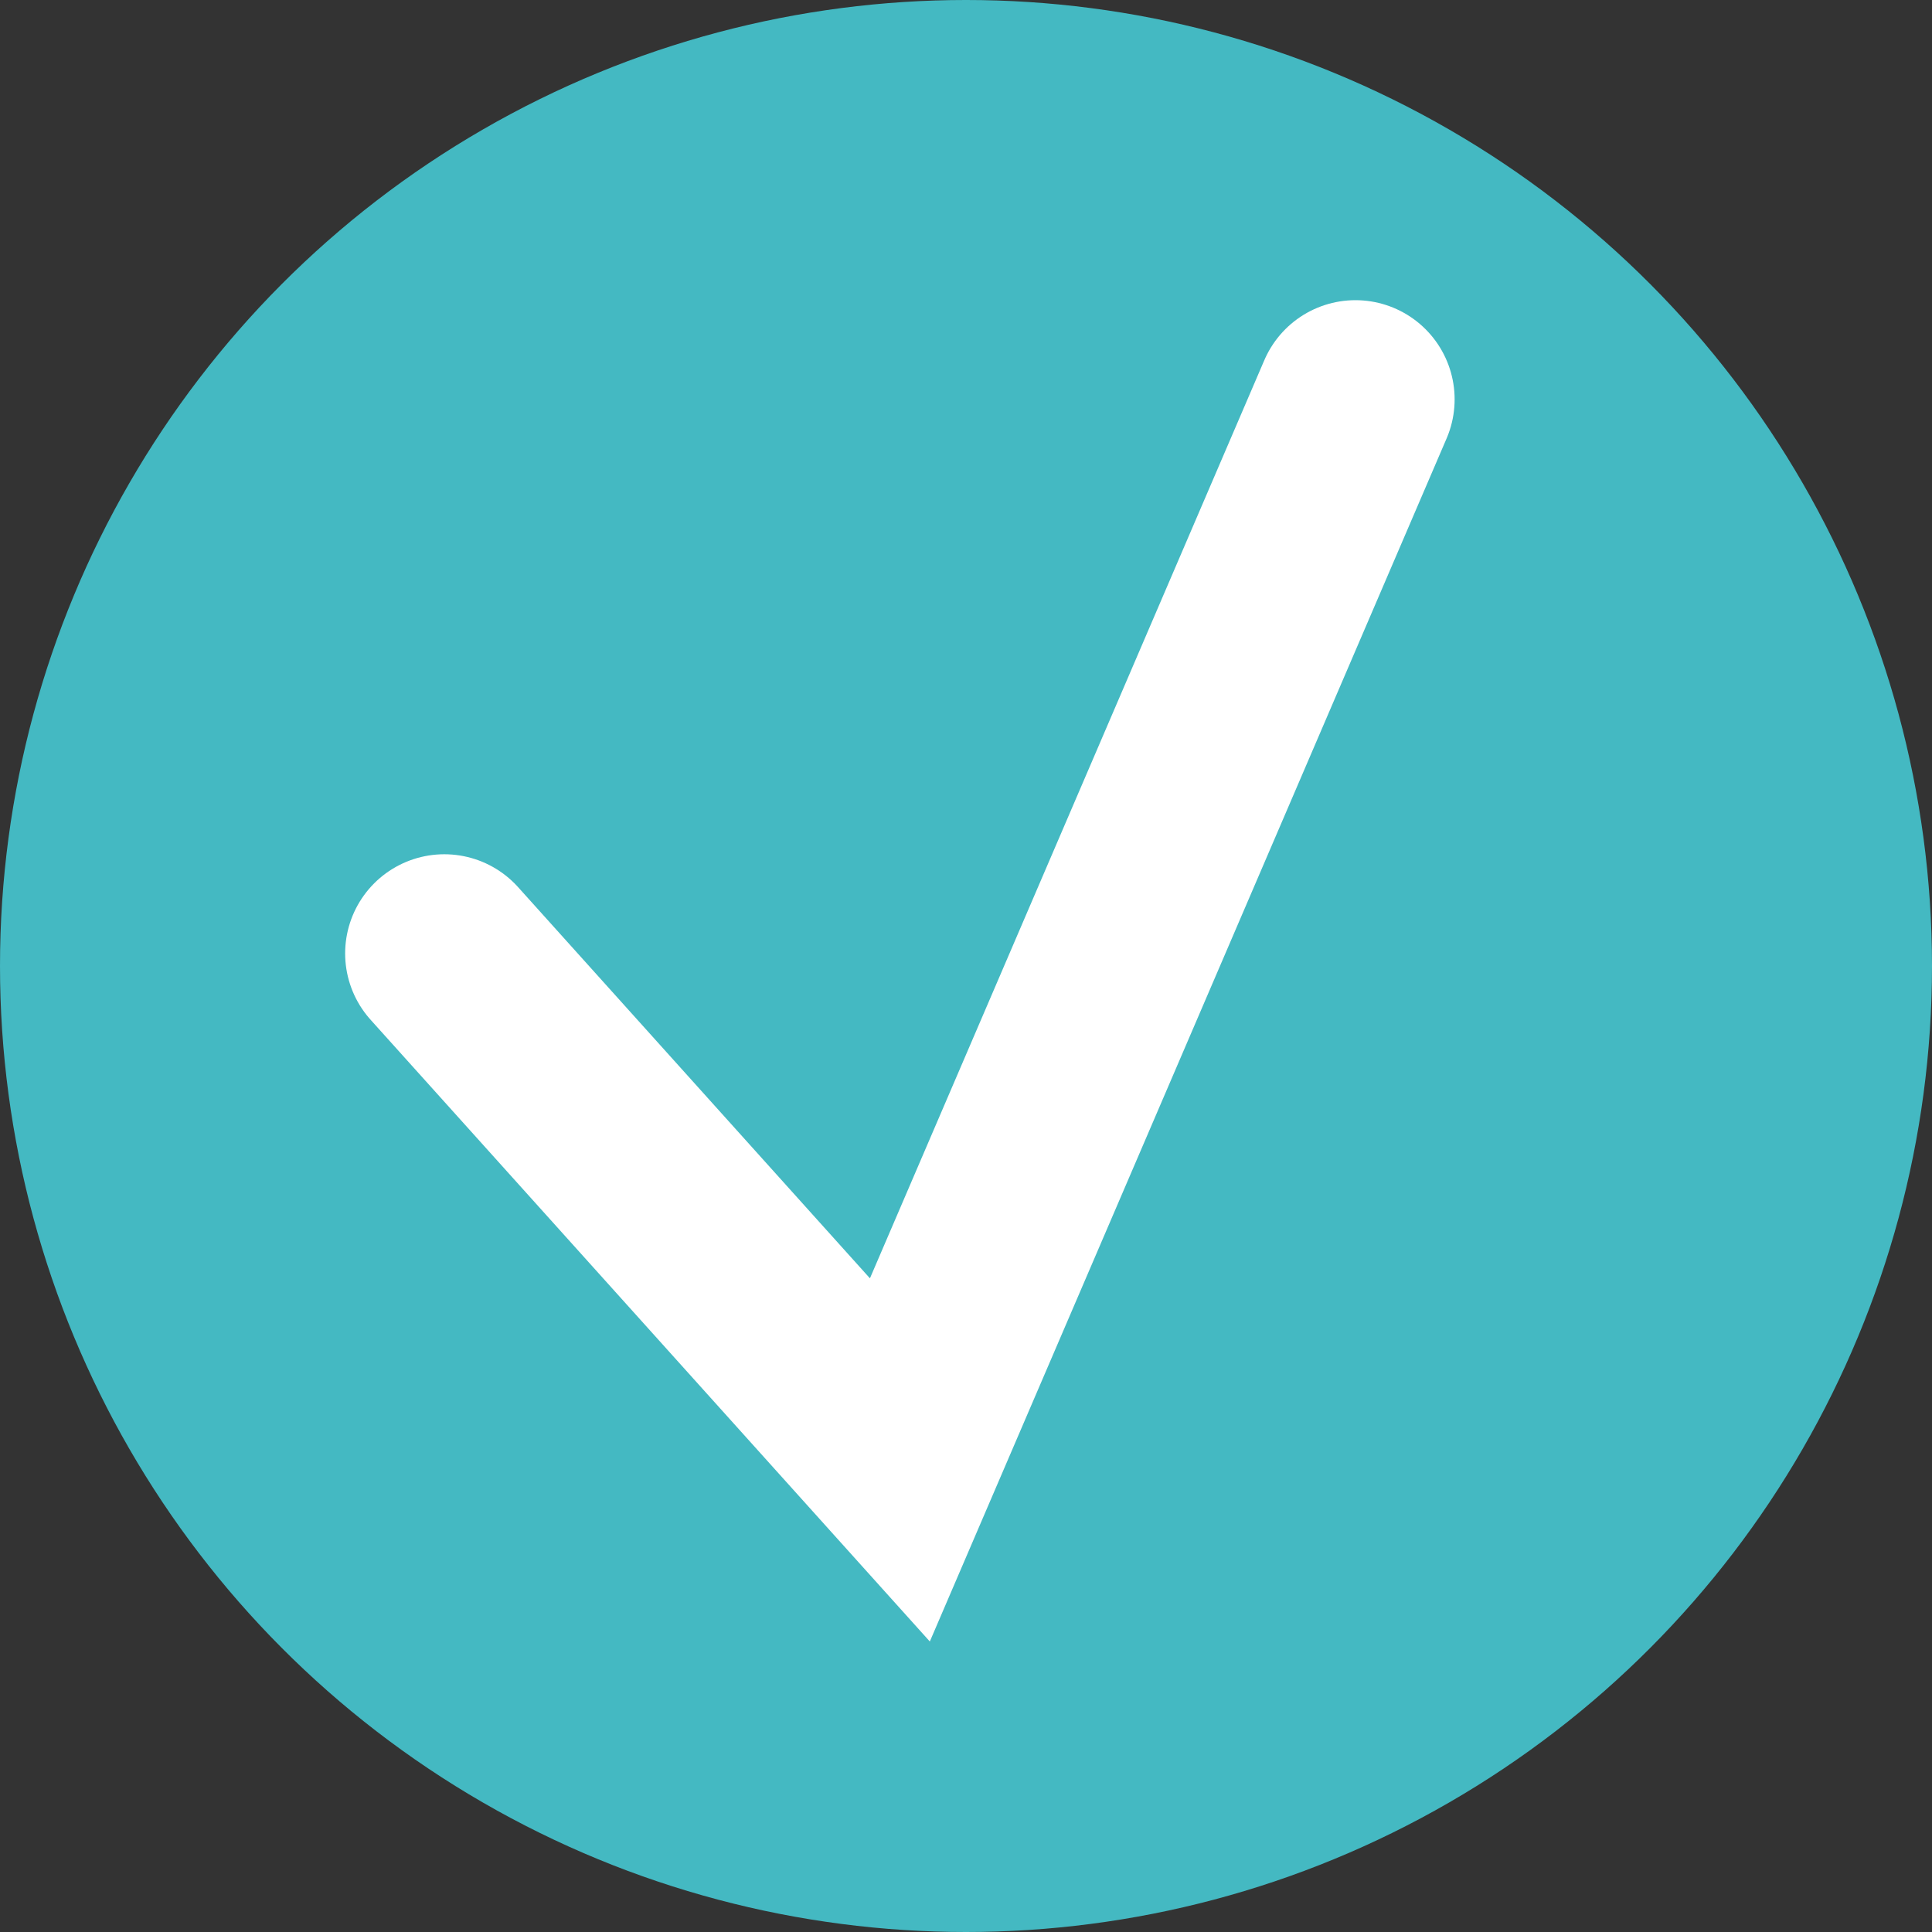
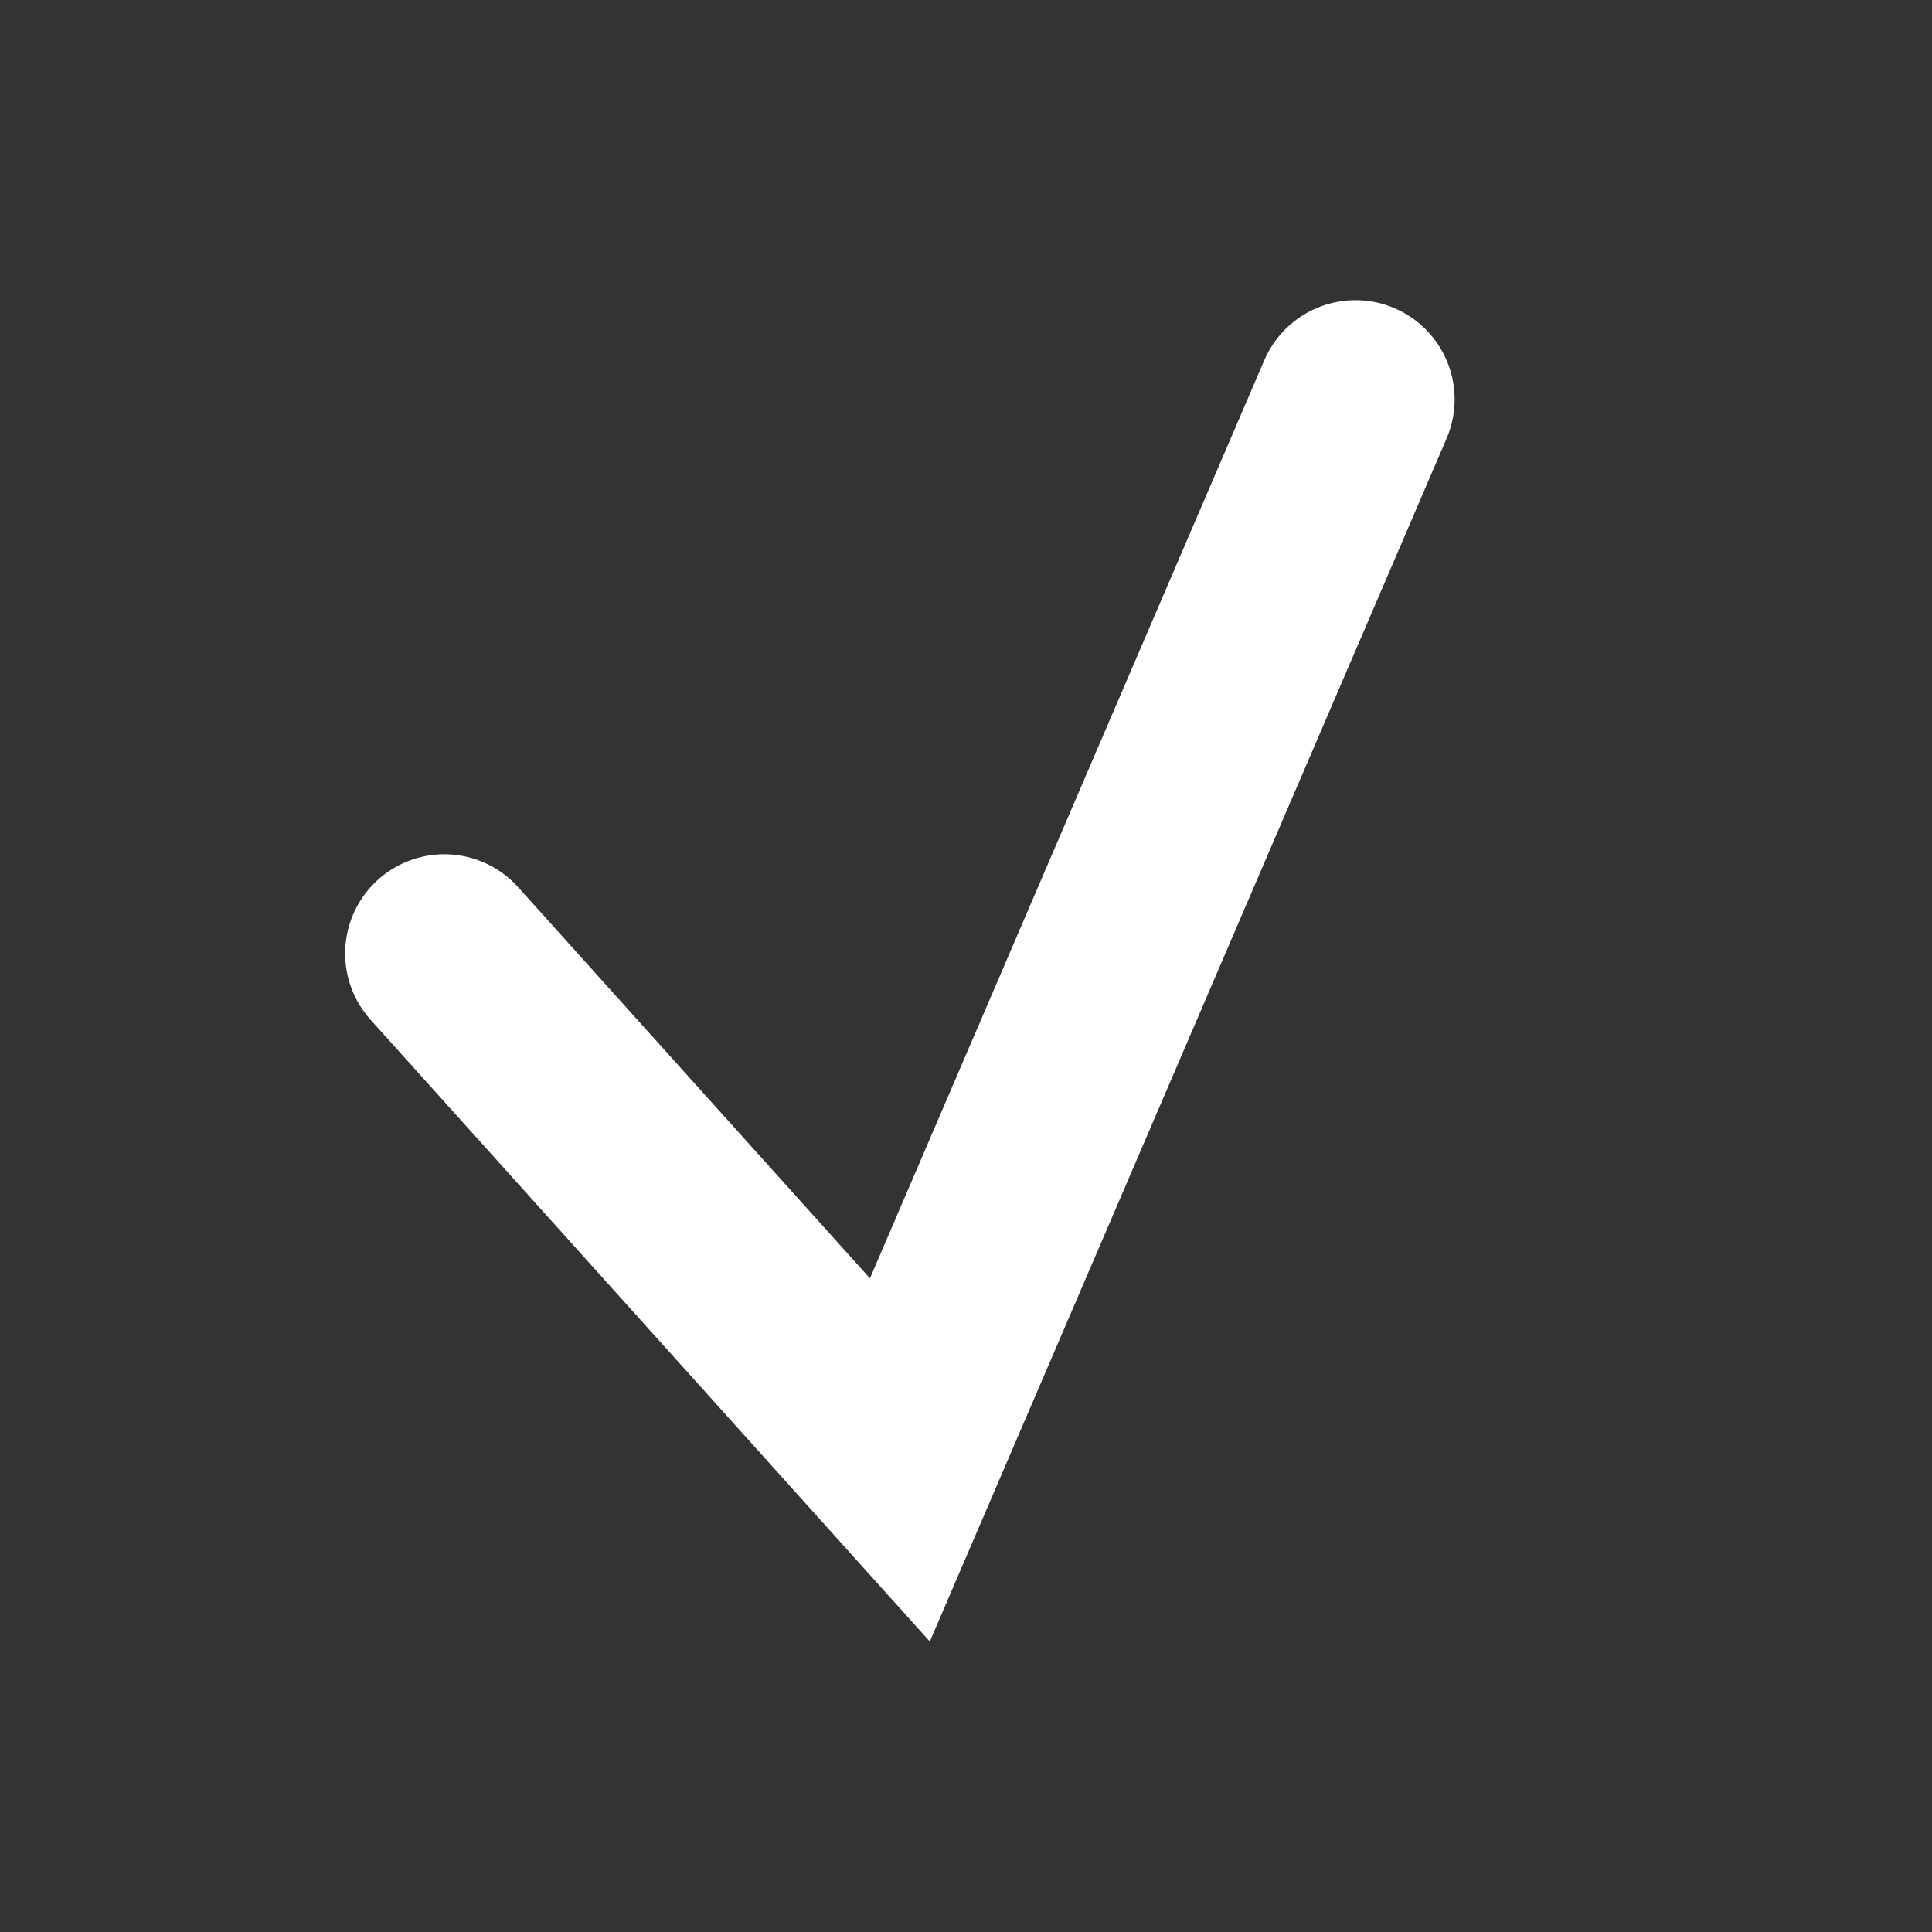
<svg xmlns="http://www.w3.org/2000/svg" id="Layer_2" viewBox="0 0 29.22 29.22">
  <rect x="0" y="0" width="29.22" height="29.22" fill="#333333" stroke="none" />
  <defs>
    <style>.cls-1{fill:#44b9c2;stroke-width:0px;}.cls-2{fill:none;stroke:#fff;stroke-linecap:round;stroke-miterlimit:10;stroke-width:3px;}</style>
  </defs>
  <g id="Layer_58">
-     <circle class="cls-1" cx="14.61" cy="14.61" r="14.61" />
    <polyline class="cls-2" points="6.72 14.42 13.61 22.08 20.5 6.04" />
  </g>
</svg>